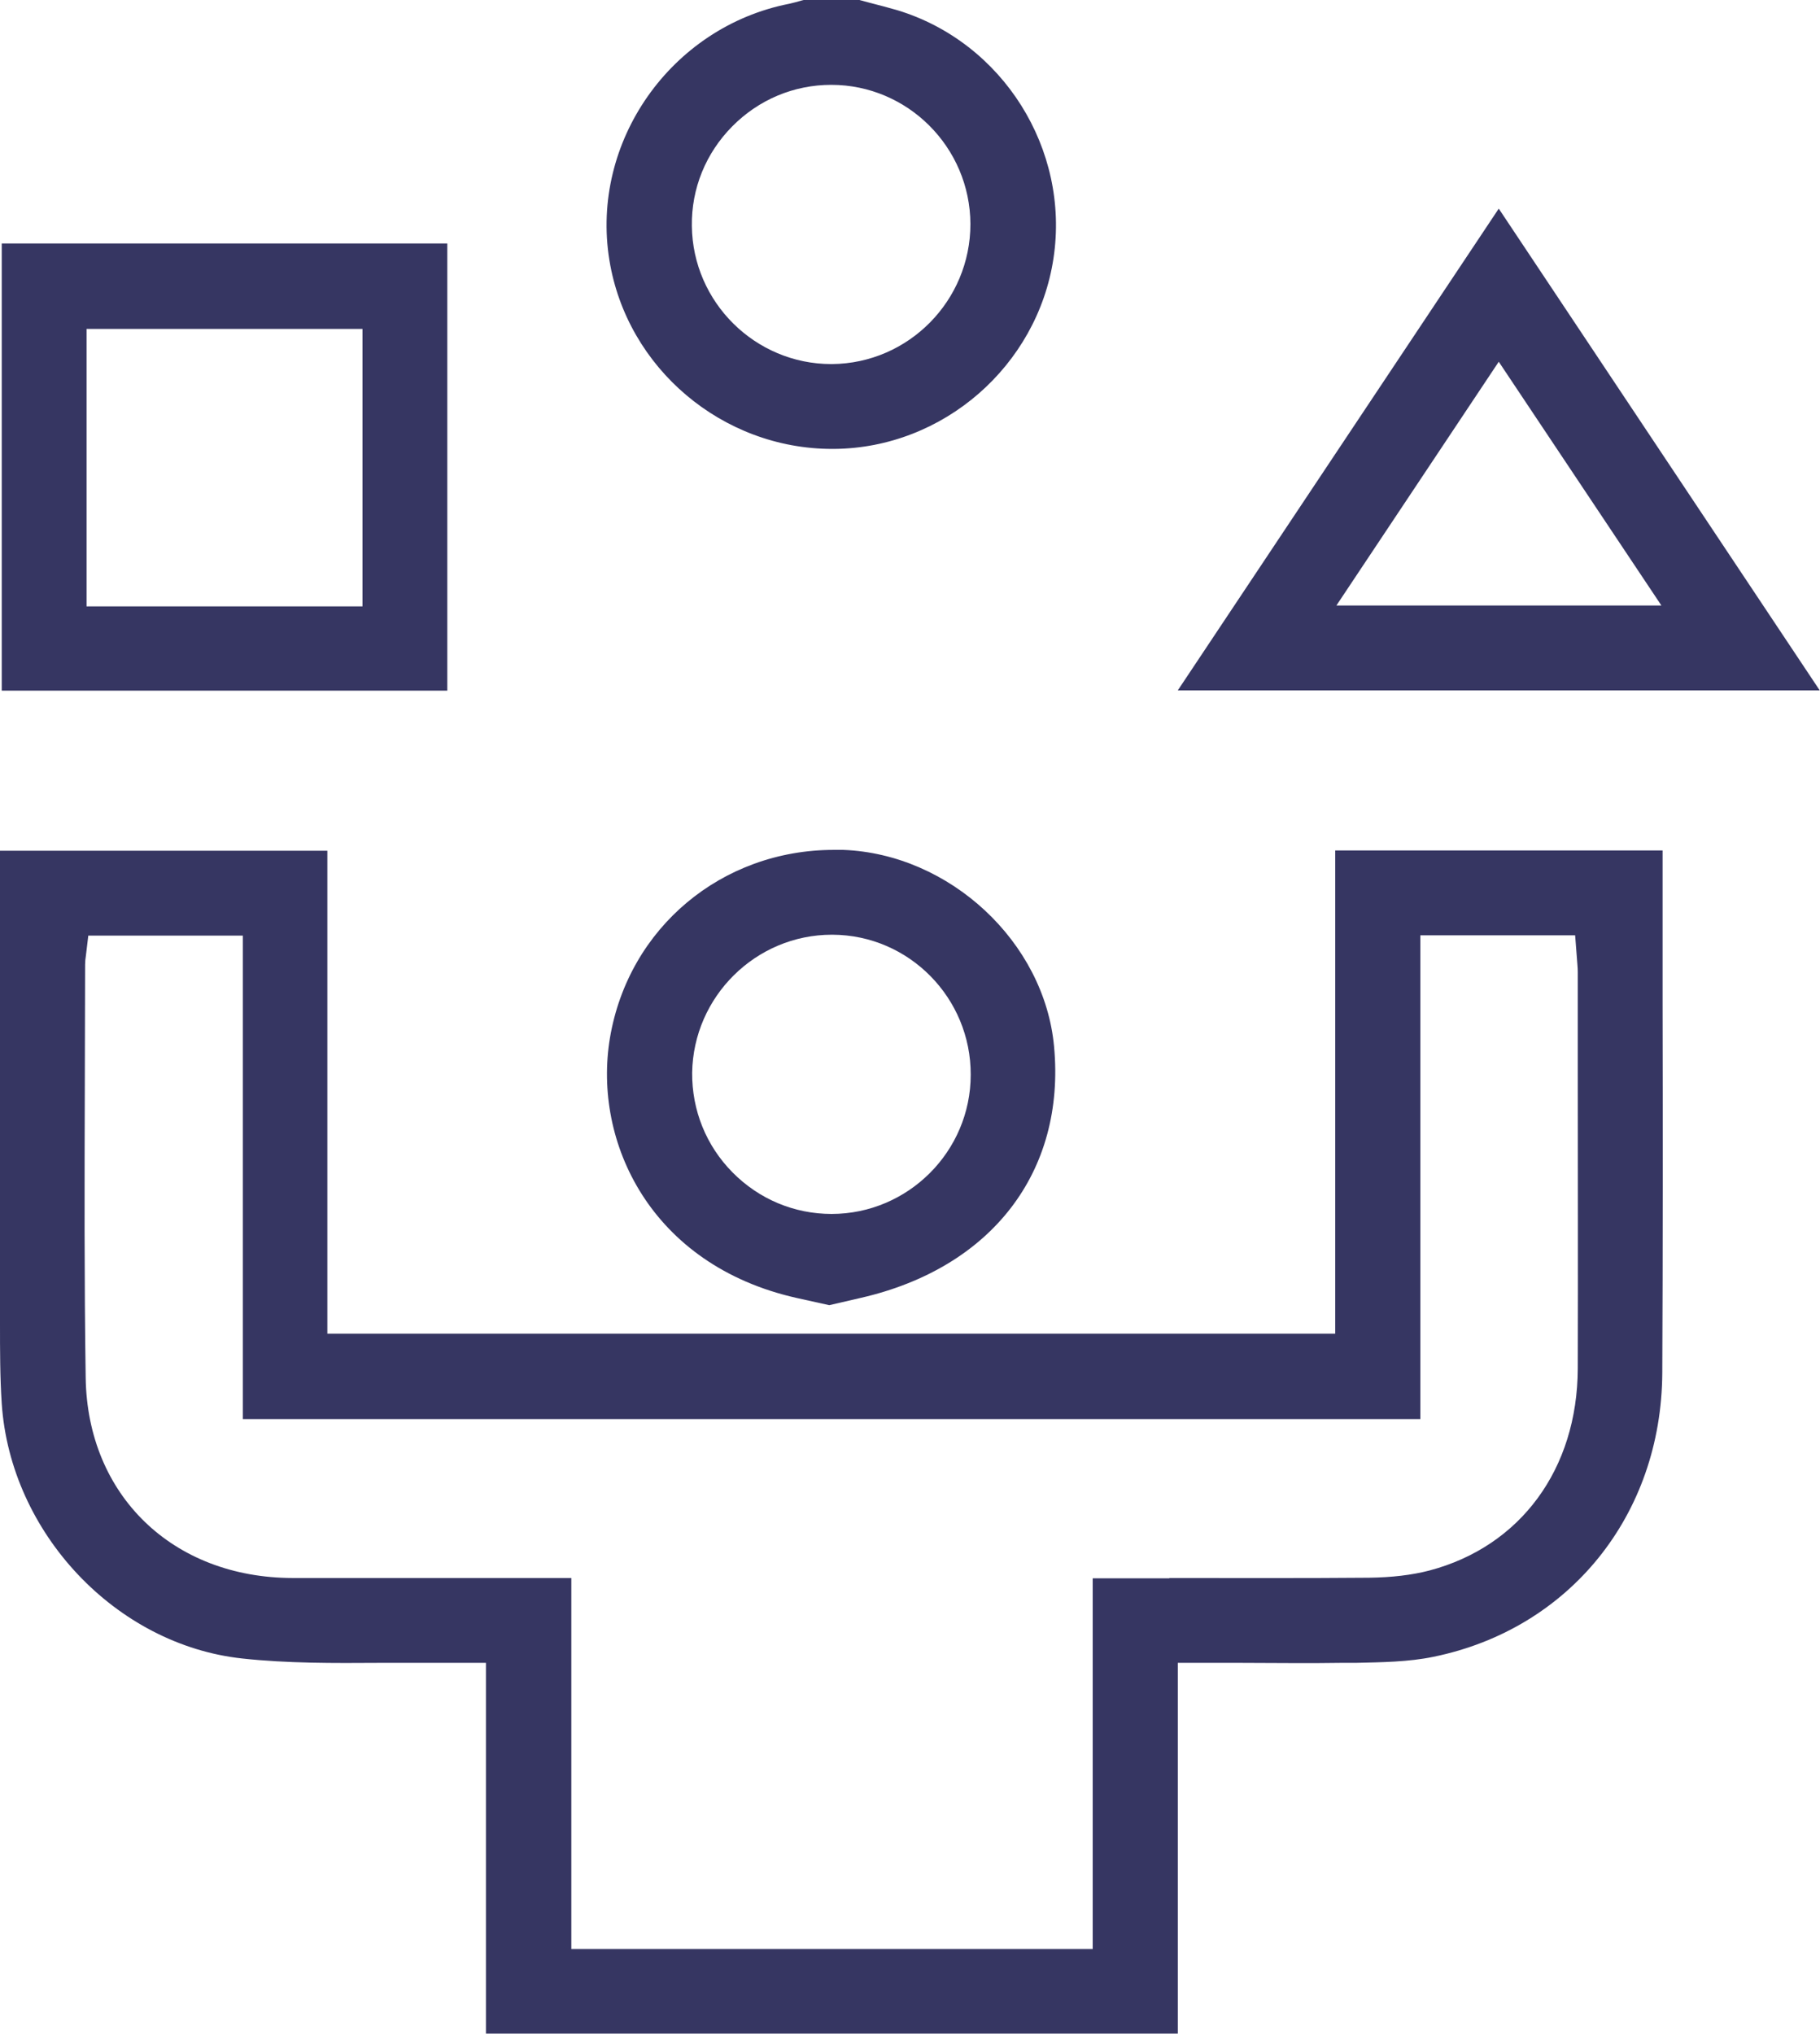
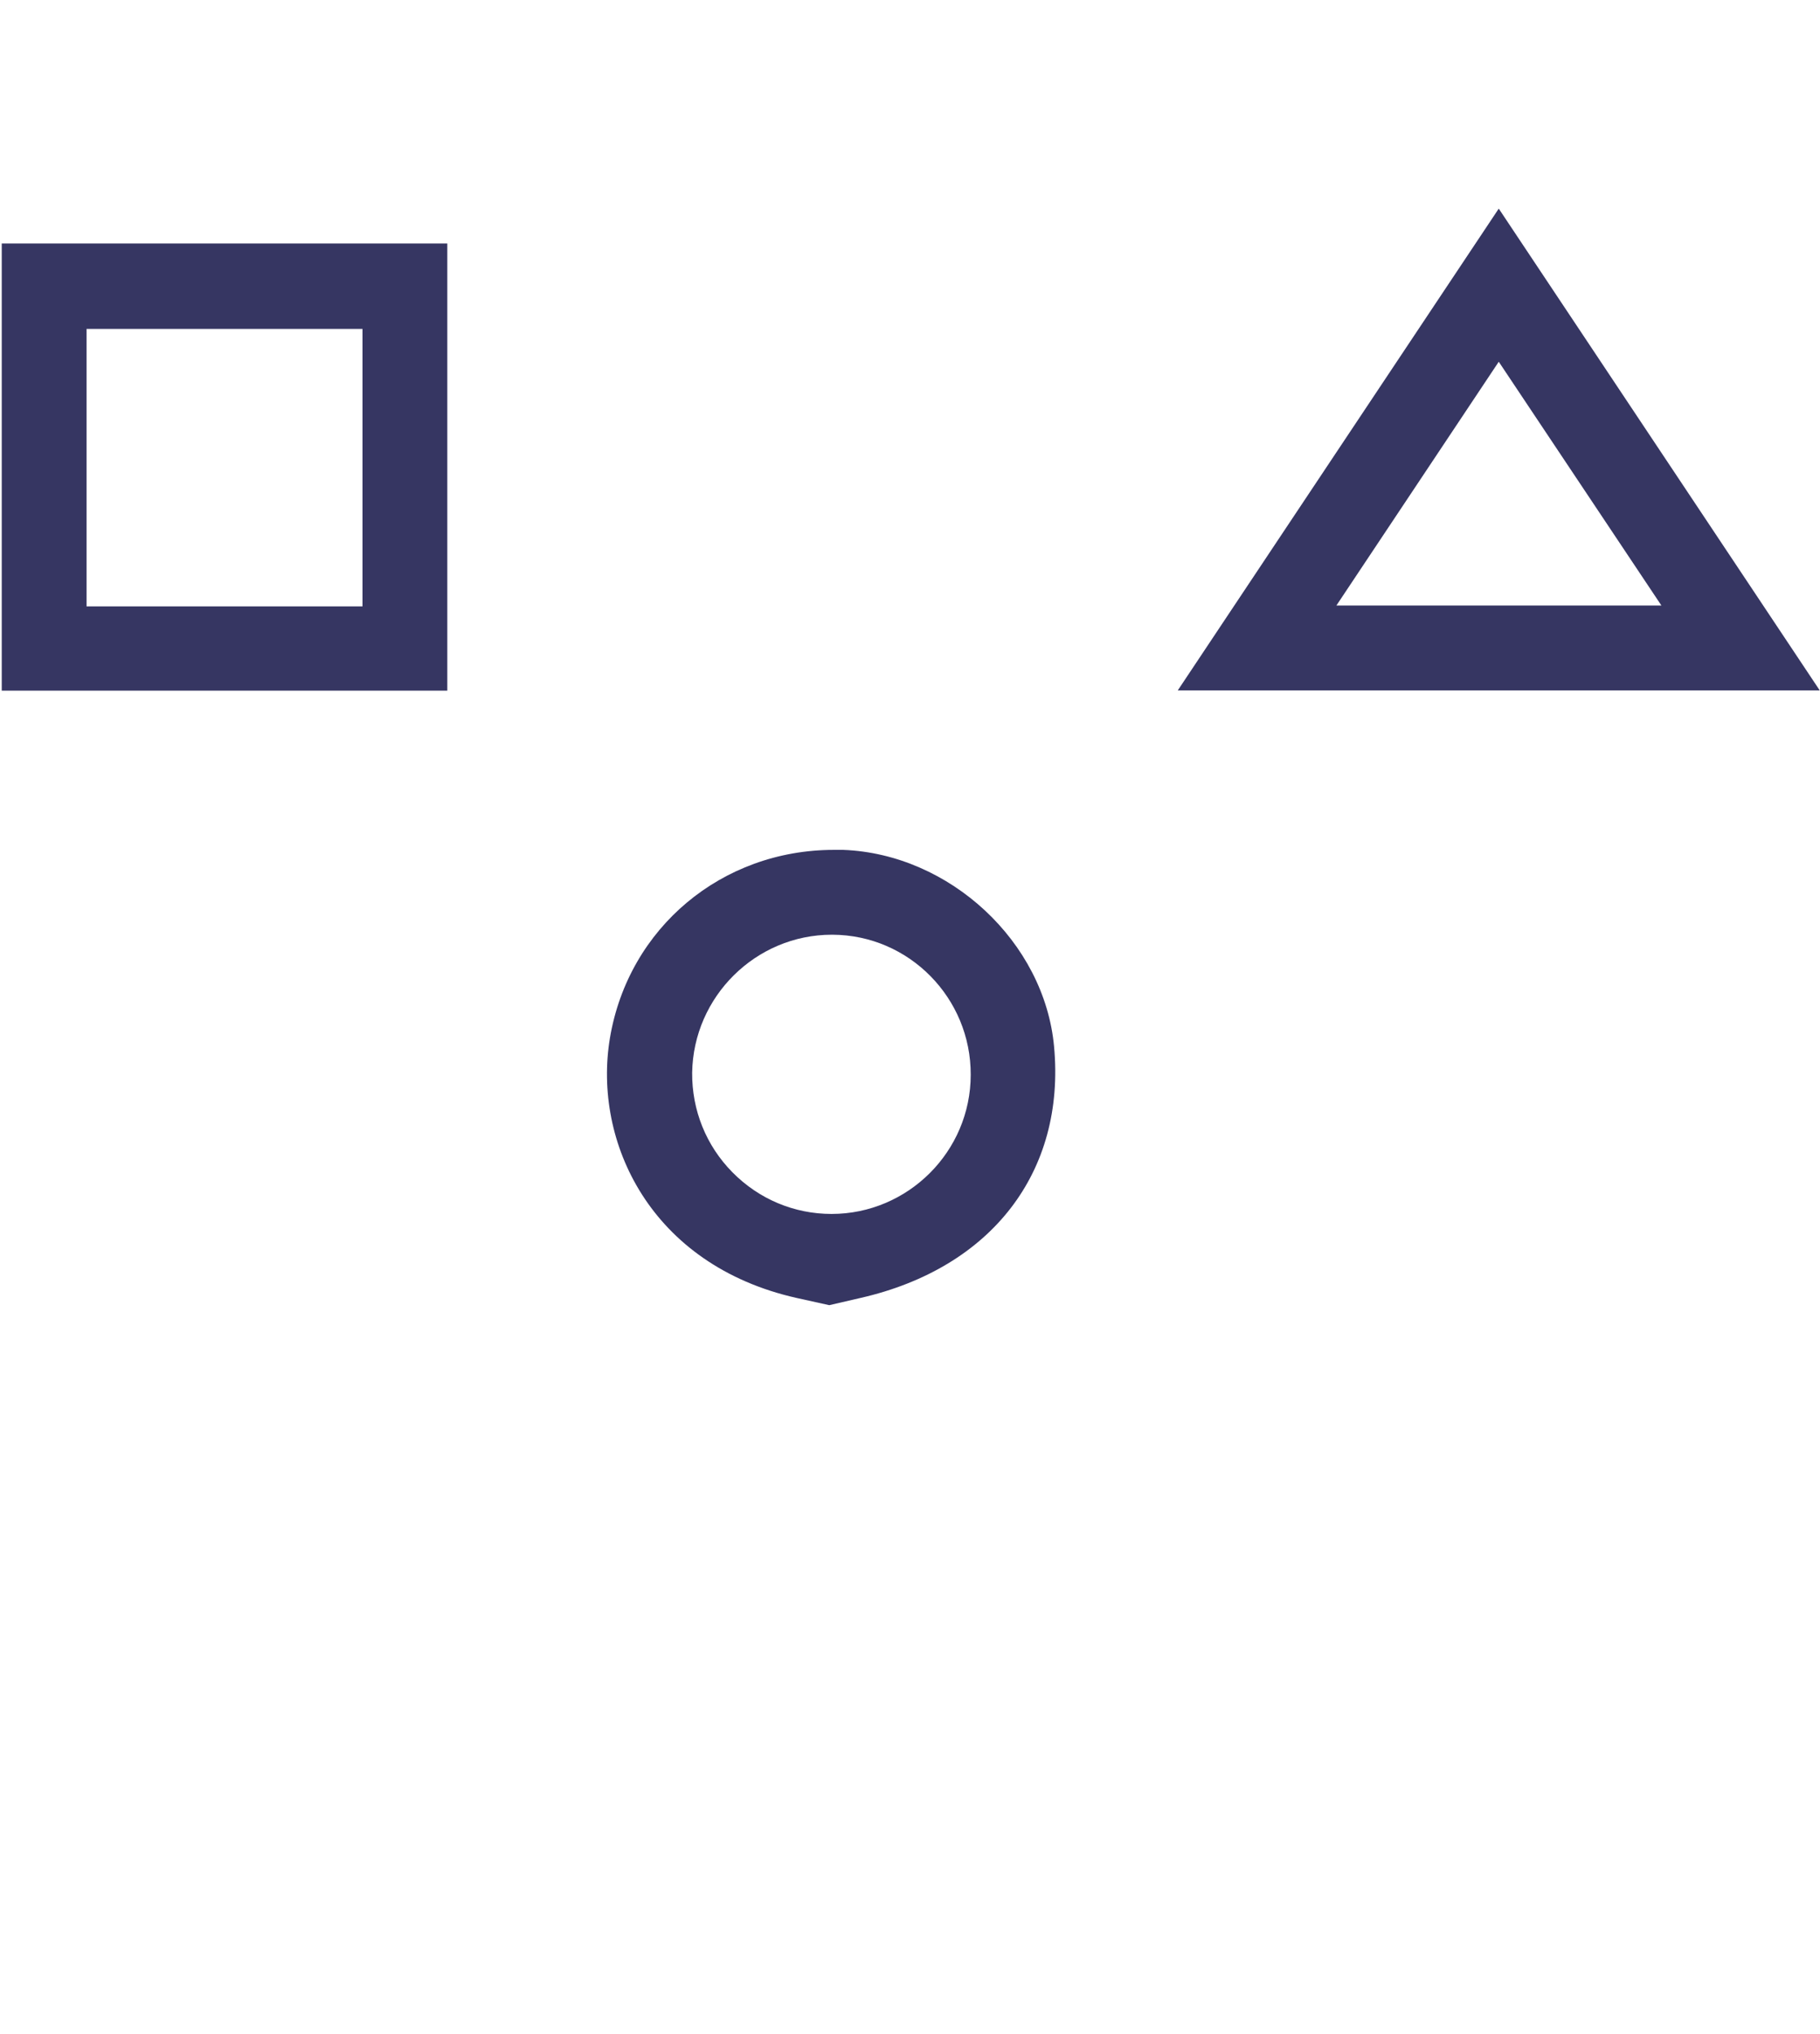
<svg xmlns="http://www.w3.org/2000/svg" id="Capa_2" width="62.66" height="70" viewBox="0 0 62.66 70">
  <defs>
    <style>.cls-1{fill:#363662;}</style>
  </defs>
  <g id="Layer_1">
    <g>
-       <path class="cls-1" d="M20.98,8.95c.6,3.72,3.89,6.5,7.67,6.5h.07c3.75-.03,6.99-2.85,7.55-6.56,.57-3.76-1.75-7.44-5.38-8.54-.31-.09-.62-.17-.93-.25l-.37-.1h-1.92l-.08,.02c-.14,.04-.28,.08-.42,.11-4.07,.8-6.85,4.75-6.19,8.82m7.64-6.03h0c2.63,0,4.78,2.15,4.79,4.79,0,2.64-2.13,4.8-4.77,4.82h-.02c-2.62,0-4.77-2.13-4.8-4.75-.02-1.29,.48-2.51,1.39-3.43,.91-.92,2.12-1.43,3.41-1.43" />
-       <path class="cls-1" d="M46.15,57.23h.52c.9-.02,1.83-.03,2.69-.21,4.68-.96,7.84-4.88,7.87-9.76,.02-4.29,.02-8.57,.01-12.86v-5.11s0-.02,0-.02h-11.27v16.63H24.23s-12.96,0-12.96,0V29.28H0v4.1c0,3.9,0,7.8,0,11.7v.48C0,46.47,0,47.4,.06,48.31c.3,4.45,3.93,8.3,8.28,8.77,1.55,.17,3.17,.16,4.73,.15,.72,0,1.45,0,2.17,0,.18,0,.36,0,.55,0h.94s0,12.76,0,12.76h23.82v-12.76h2.15c1.17,0,2.31,.02,3.46,0m-5.9-2.91h-2.64s0,12.76,0,12.76H19.67v-12.77h-3.09c-2.17,0-4.34,0-6.51,0-4.13-.01-7.06-2.85-7.12-6.89-.05-3.35-.04-6.75-.03-10.04,0-1.39,.01-2.78,.01-4.18,0-.1,.01-.21,.03-.33l.08-.67h5.32v16.64H48.9v-16.65h5.33l.06,.78c.01,.17,.03,.32,.03,.48v3.33c0,3.44,.01,6.88,0,10.32-.01,3.46-1.97,6.12-5.1,6.95-.61,.16-1.31,.24-2.08,.25-2.29,.02-4.59,.01-6.88,.01" />
      <path class="cls-1" d="M27.42,44.67l1.13,.25,1.08-.25c4.51-1.03,7.06-4.34,6.66-8.65-.33-3.6-3.59-6.63-7.26-6.77-.11,0-.21,0-.32,0-3.86,0-7.07,2.68-7.71,6.47-.6,3.59,1.41,7.82,6.42,8.95m1.21-12.5h.03c2.64,.01,4.77,2.18,4.76,4.82,0,2.64-2.16,4.79-4.79,4.79h0c-1.29,0-2.5-.51-3.41-1.43-.91-.92-1.4-2.14-1.39-3.43,.04-2.62,2.19-4.75,4.81-4.75" />
      <path class="cls-1" d="M.06,23.77H15.4V8.38H.06v15.39Zm12.42-2.9H2.98V11.32H12.48v9.55Z" />
      <path class="cls-1" d="M40.55,23.76h22.1L51.6,7.18l-11.05,16.58Zm5.46-2.92l5.59-8.39,5.6,8.39h-11.19Z" />
    </g>
  </g>
</svg>